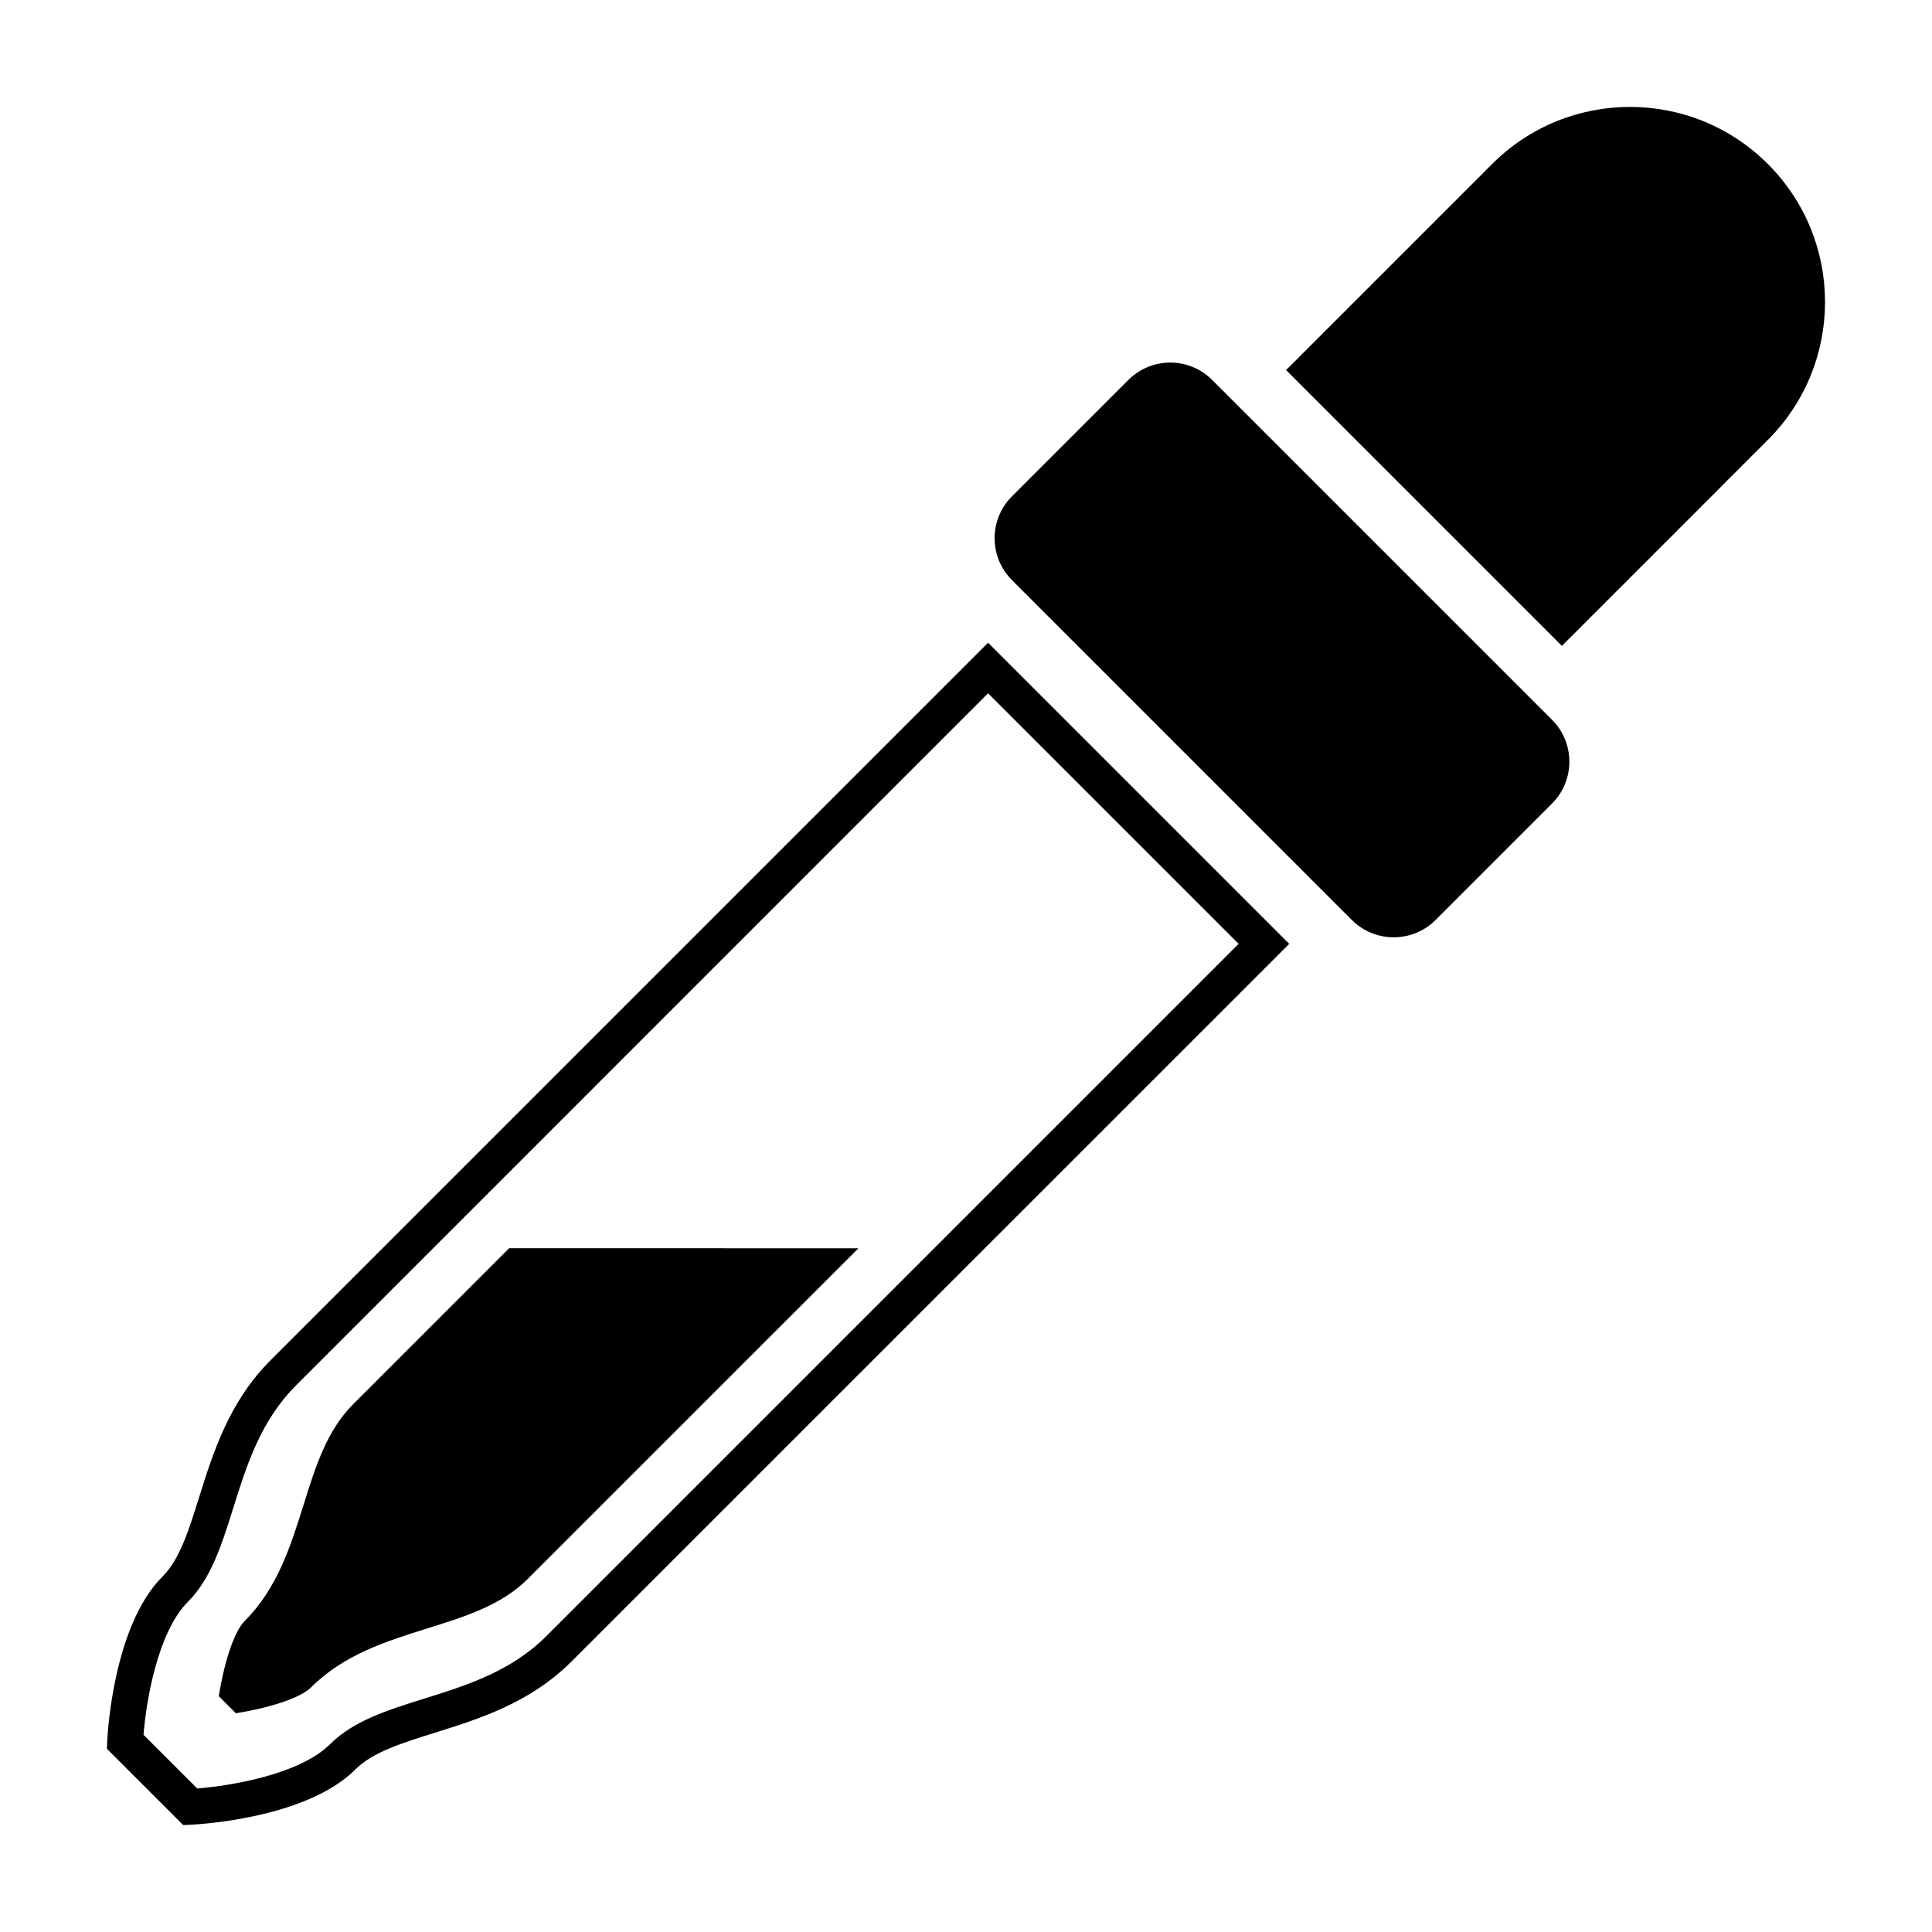
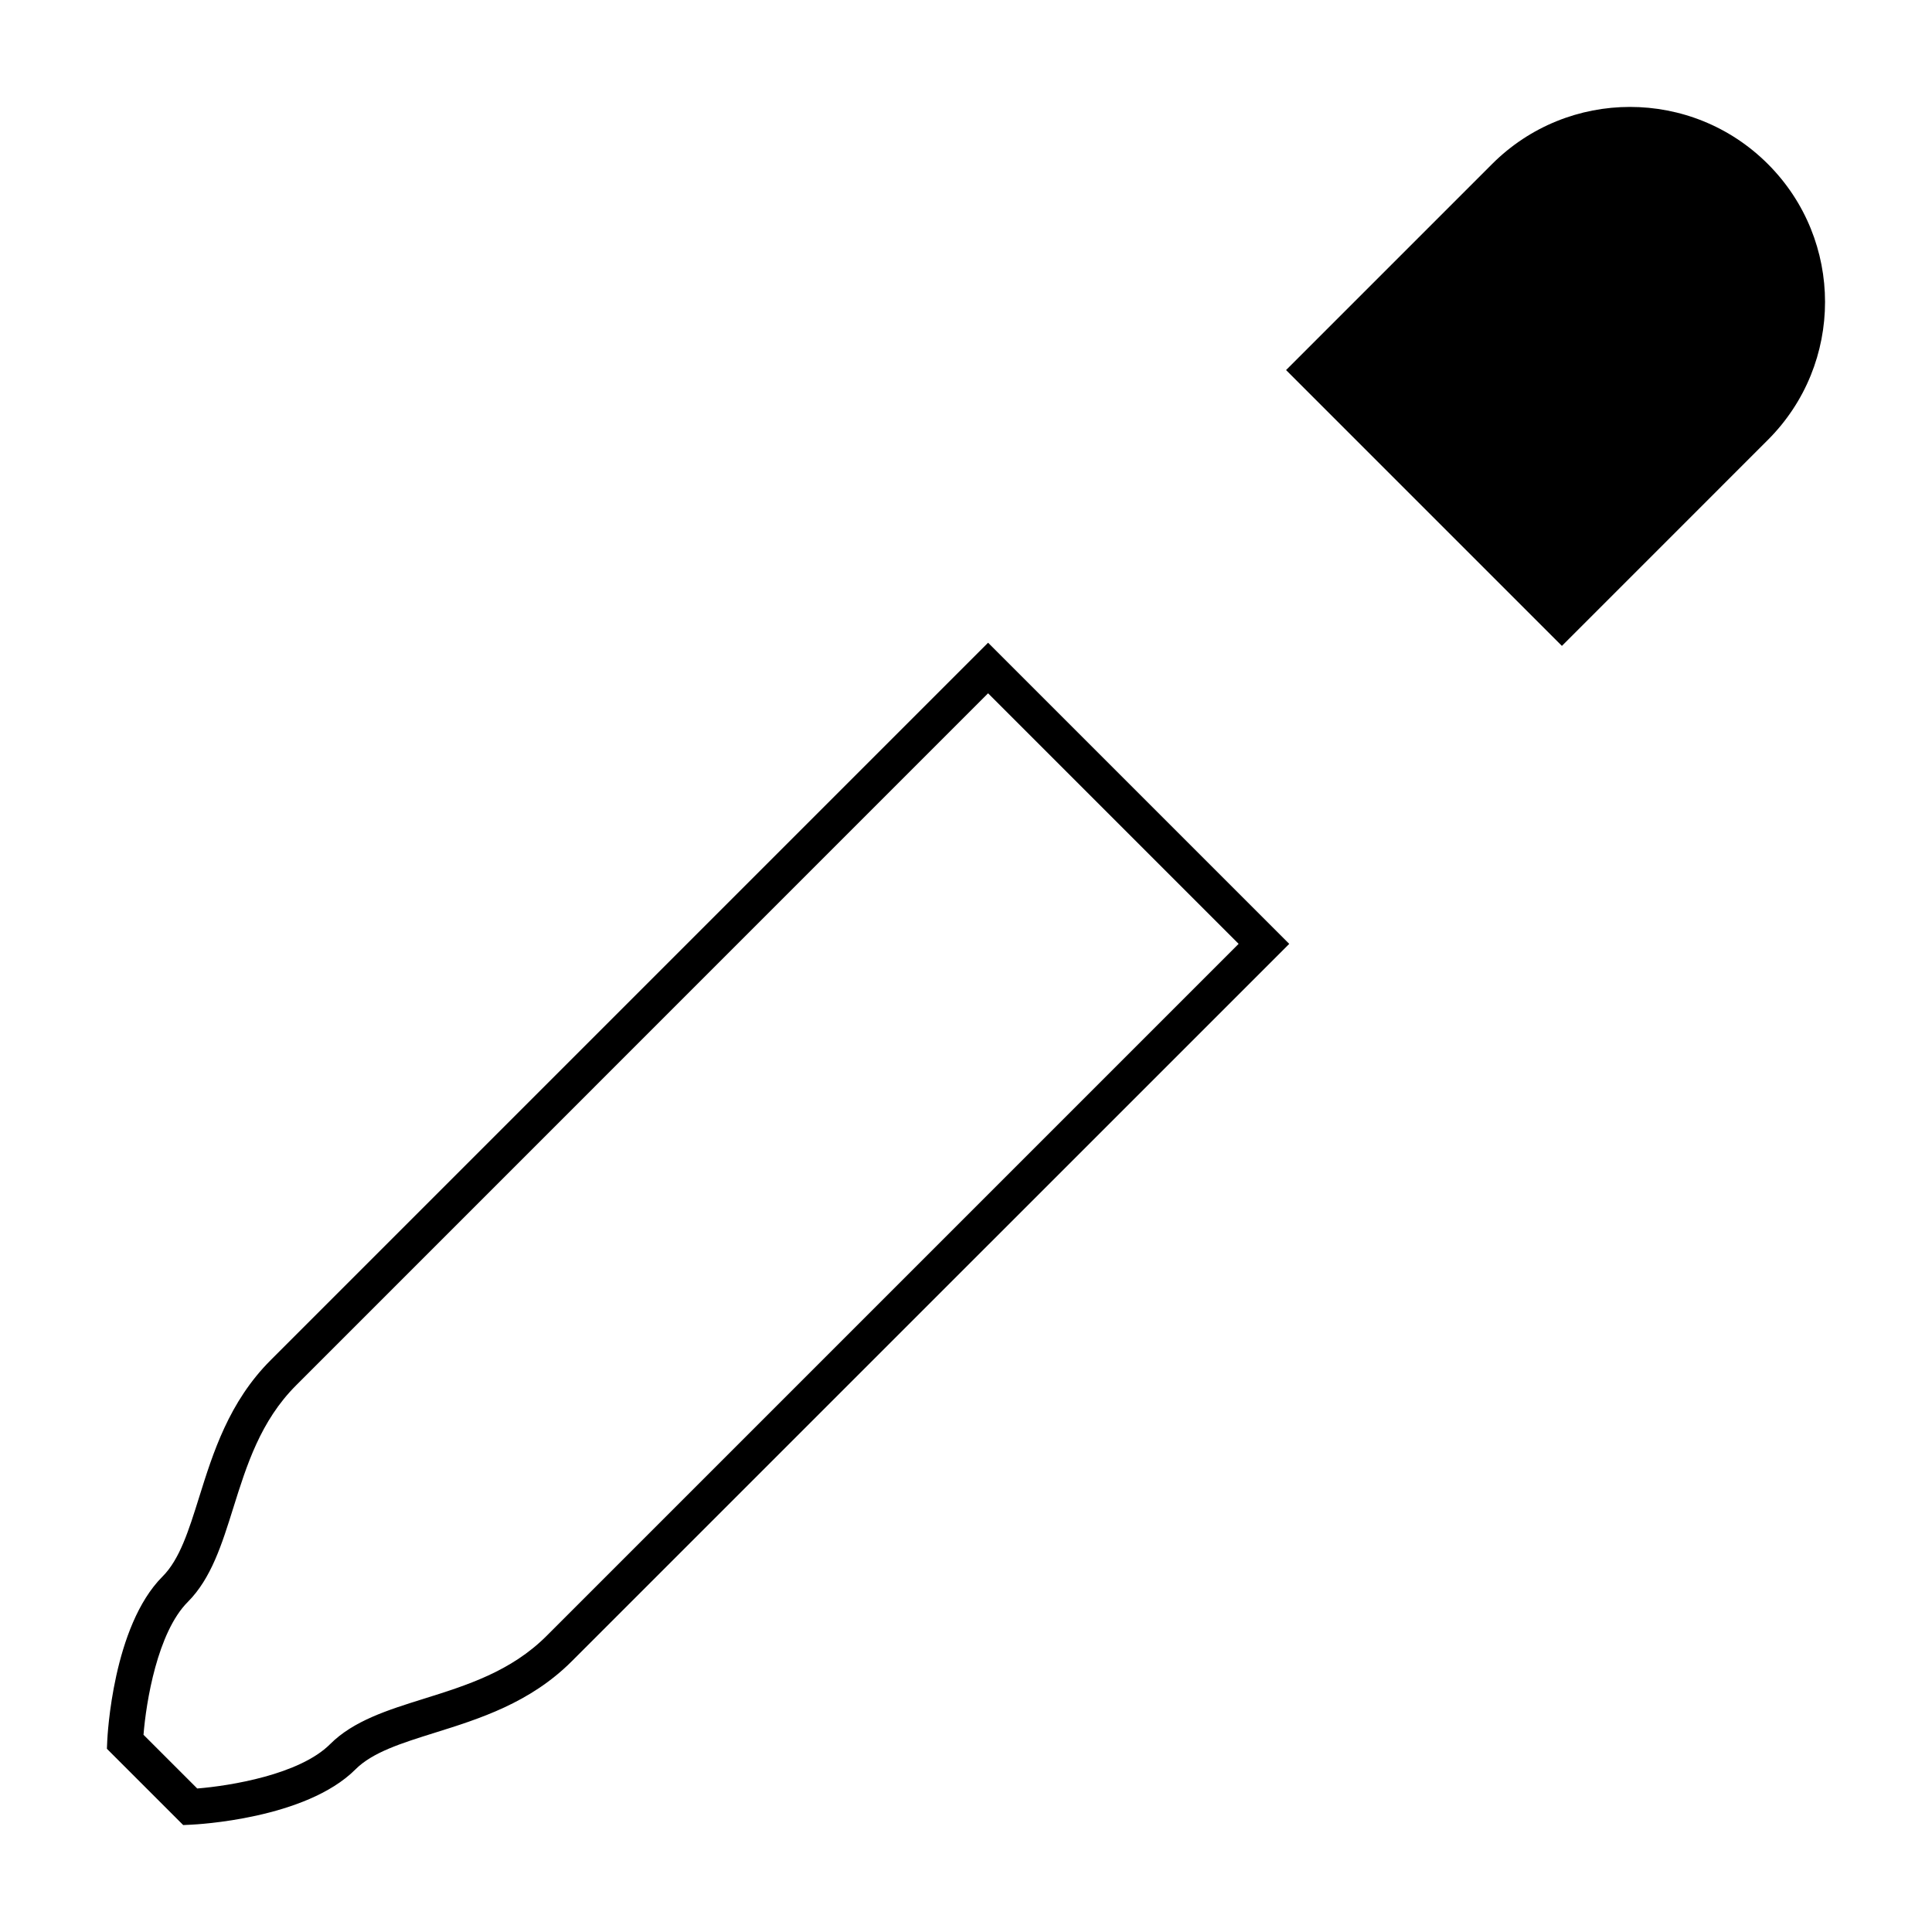
<svg xmlns="http://www.w3.org/2000/svg" fill="#000000" width="800px" height="800px" version="1.1" viewBox="144 144 512 512">
  <g>
    <path d="m192.55 627.66-20.219-20.211 0.09-2.086c0.055-1.238 1.465-30.375 14.641-43.559 4.551-4.543 6.934-12.152 9.691-20.957 3.715-11.875 7.918-25.336 18.992-36.41l190.11-190.11 79.809 79.809-190.11 190.09c-11.059 11.07-24.52 15.281-36.391 18.992-8.816 2.766-16.43 5.144-20.98 9.703-13.18 13.176-42.309 14.586-43.551 14.641zm-10.523-23.93 14.242 14.238c8.676-0.691 27.148-3.68 35.211-11.75 6.191-6.195 15.25-9.035 24.848-12.035 11.355-3.551 23.105-7.234 32.52-16.652l183.4-183.4-66.398-66.402-183.39 183.41c-9.422 9.426-13.098 21.176-16.656 32.531-3.004 9.594-5.836 18.645-12.027 24.848-8.059 8.059-11.059 26.535-11.746 35.219z" />
-     <path d="m524.45 387.8c-6.137 6.125-16.07 6.125-22.207-0.004l-90.059-90.059c-6.133-6.133-6.133-16.078 0-22.203l30.844-30.844c6.137-6.137 16.07-6.137 22.207 0l90.062 90.055c6.133 6.141 6.133 16.078 0 22.207z" />
    <path d="m484.82 242.07 54.594-54.594c20.184-20.184 52.91-20.188 73.098-0.004 20.191 20.191 20.191 52.914 0.004 73.098l-54.594 54.598z" />
-     <path d="m278.93 474.79-41.379 41.387c-6.949 6.949-9.961 16.551-13.133 26.719-3.387 10.809-6.887 21.98-15.551 30.652-2.977 2.973-5.57 11.602-6.883 19.957l4.516 4.523c8.359-1.309 16.988-3.906 19.965-6.879 8.672-8.672 19.84-12.172 30.641-15.559 10.172-3.18 19.781-6.191 26.727-13.133l87.664-87.652z" />
  </g>
</svg>